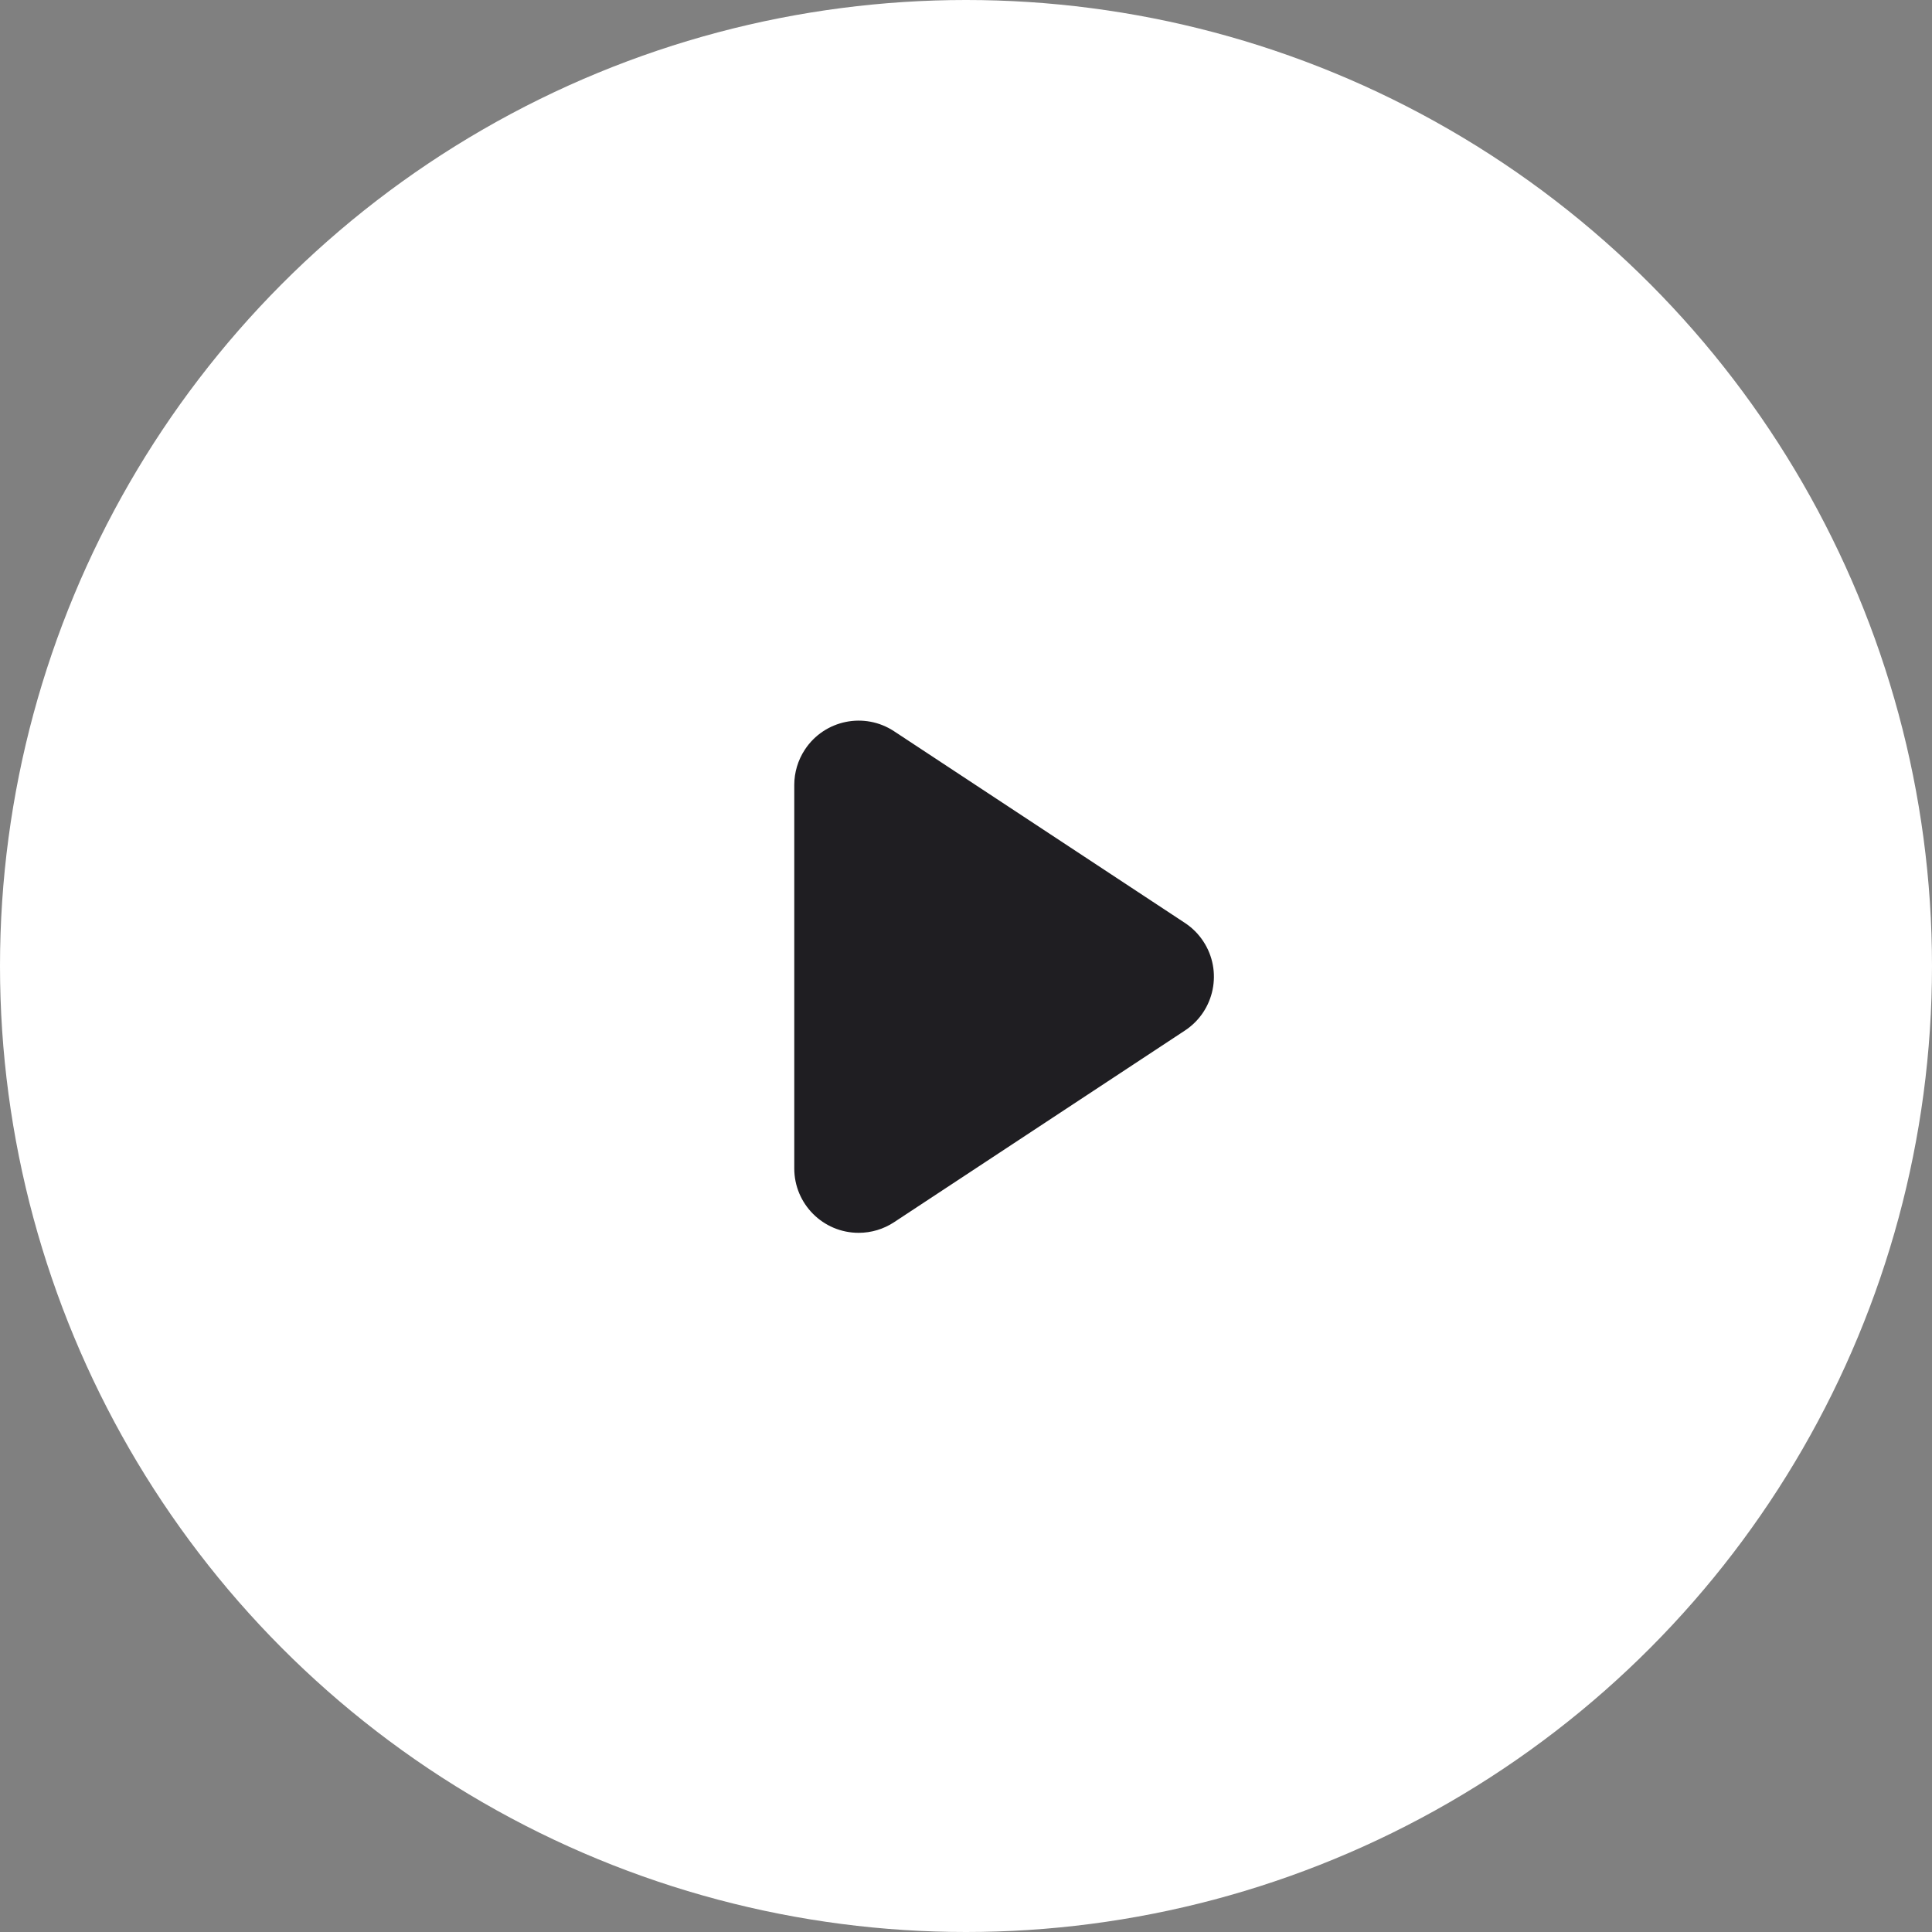
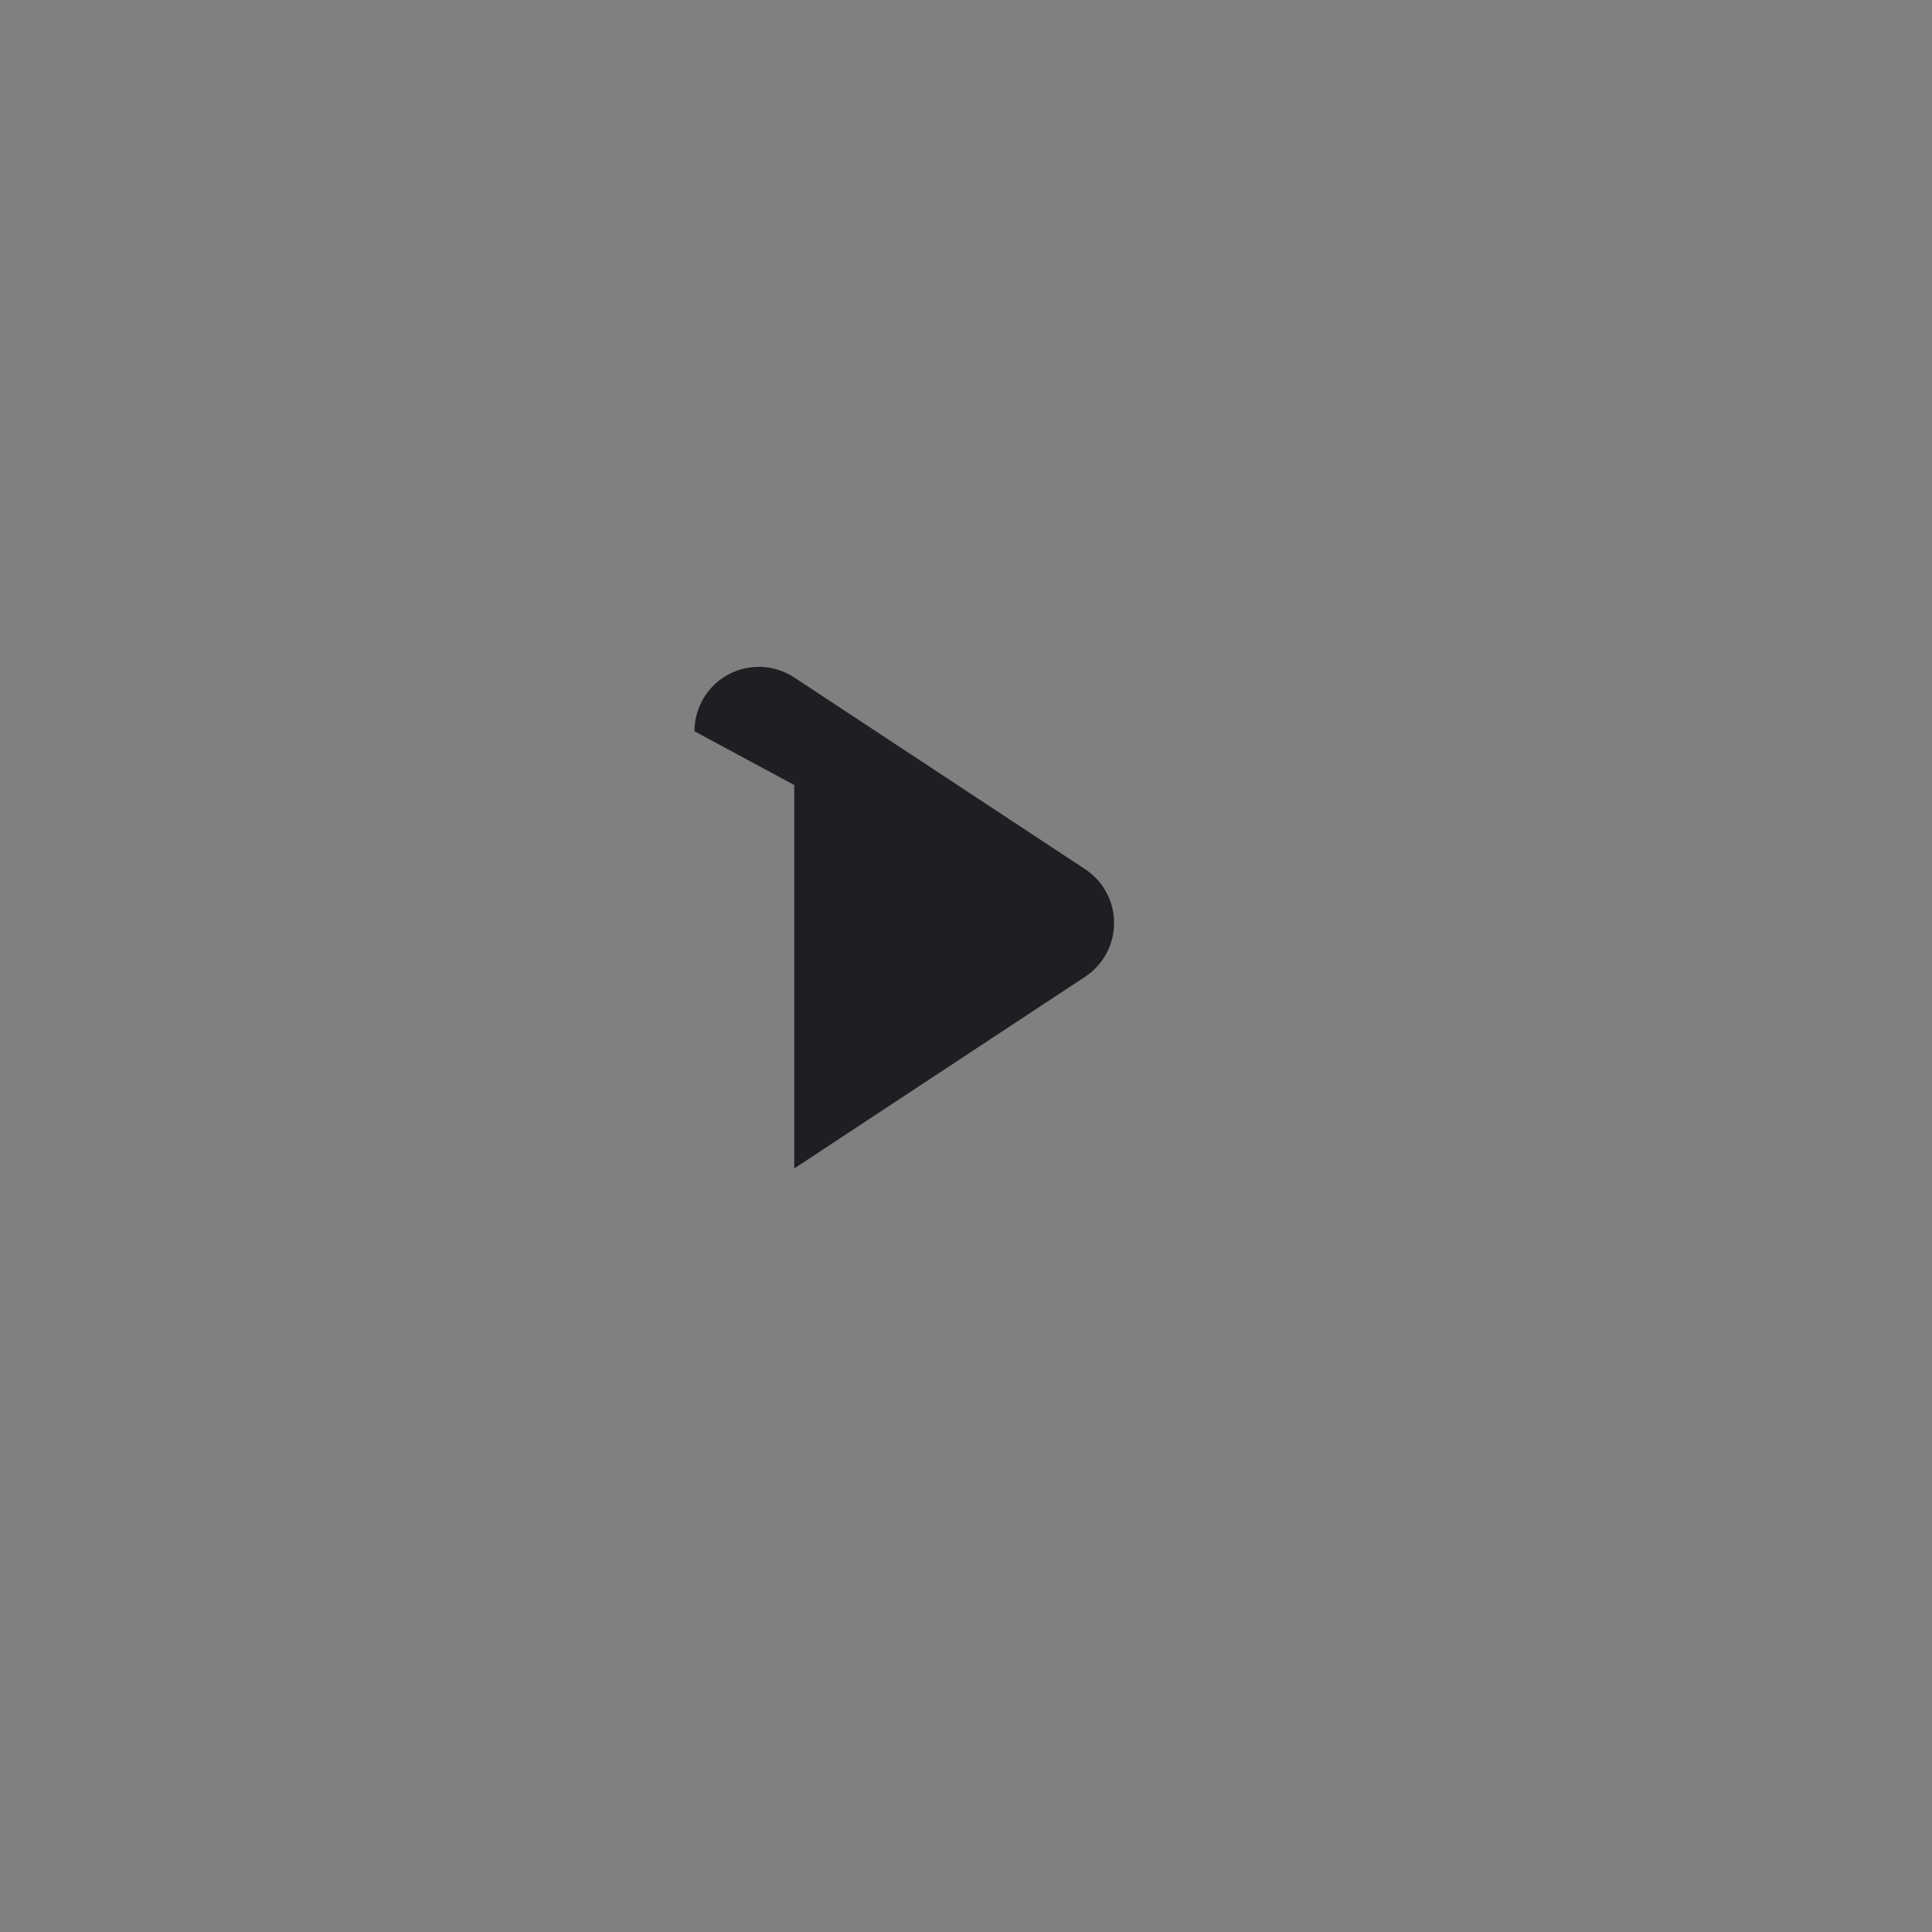
<svg xmlns="http://www.w3.org/2000/svg" width="90" height="90" viewBox="0 0 90 90">
  <rect x="0" y="0" width="90" height="90" fill="#808080" stroke="none" />
  <g fill="none" fill-rule="evenodd">
    <g>
      <g transform="translate(-755 -746) translate(755 746)">
-         <circle cx="45" cy="45" r="45" fill="#ffffff" />
-         <path fill="#1f1e22" d="M37 36.57v17.86c0 1.657 1.343 3 3 3 .587 0 1.16-.172 1.65-.495l13.55-8.93c1.383-.912 1.765-2.773.853-4.156-.223-.34-.514-.63-.853-.854l-13.55-8.93c-1.382-.911-3.243-.53-4.155.854-.323.49-.495 1.064-.495 1.651z" />
+         <path fill="#1f1e22" d="M37 36.57v17.86l13.55-8.93c1.383-.912 1.765-2.773.853-4.156-.223-.34-.514-.63-.853-.854l-13.55-8.93c-1.382-.911-3.243-.53-4.155.854-.323.49-.495 1.064-.495 1.651z" />
      </g>
    </g>
  </g>
</svg>